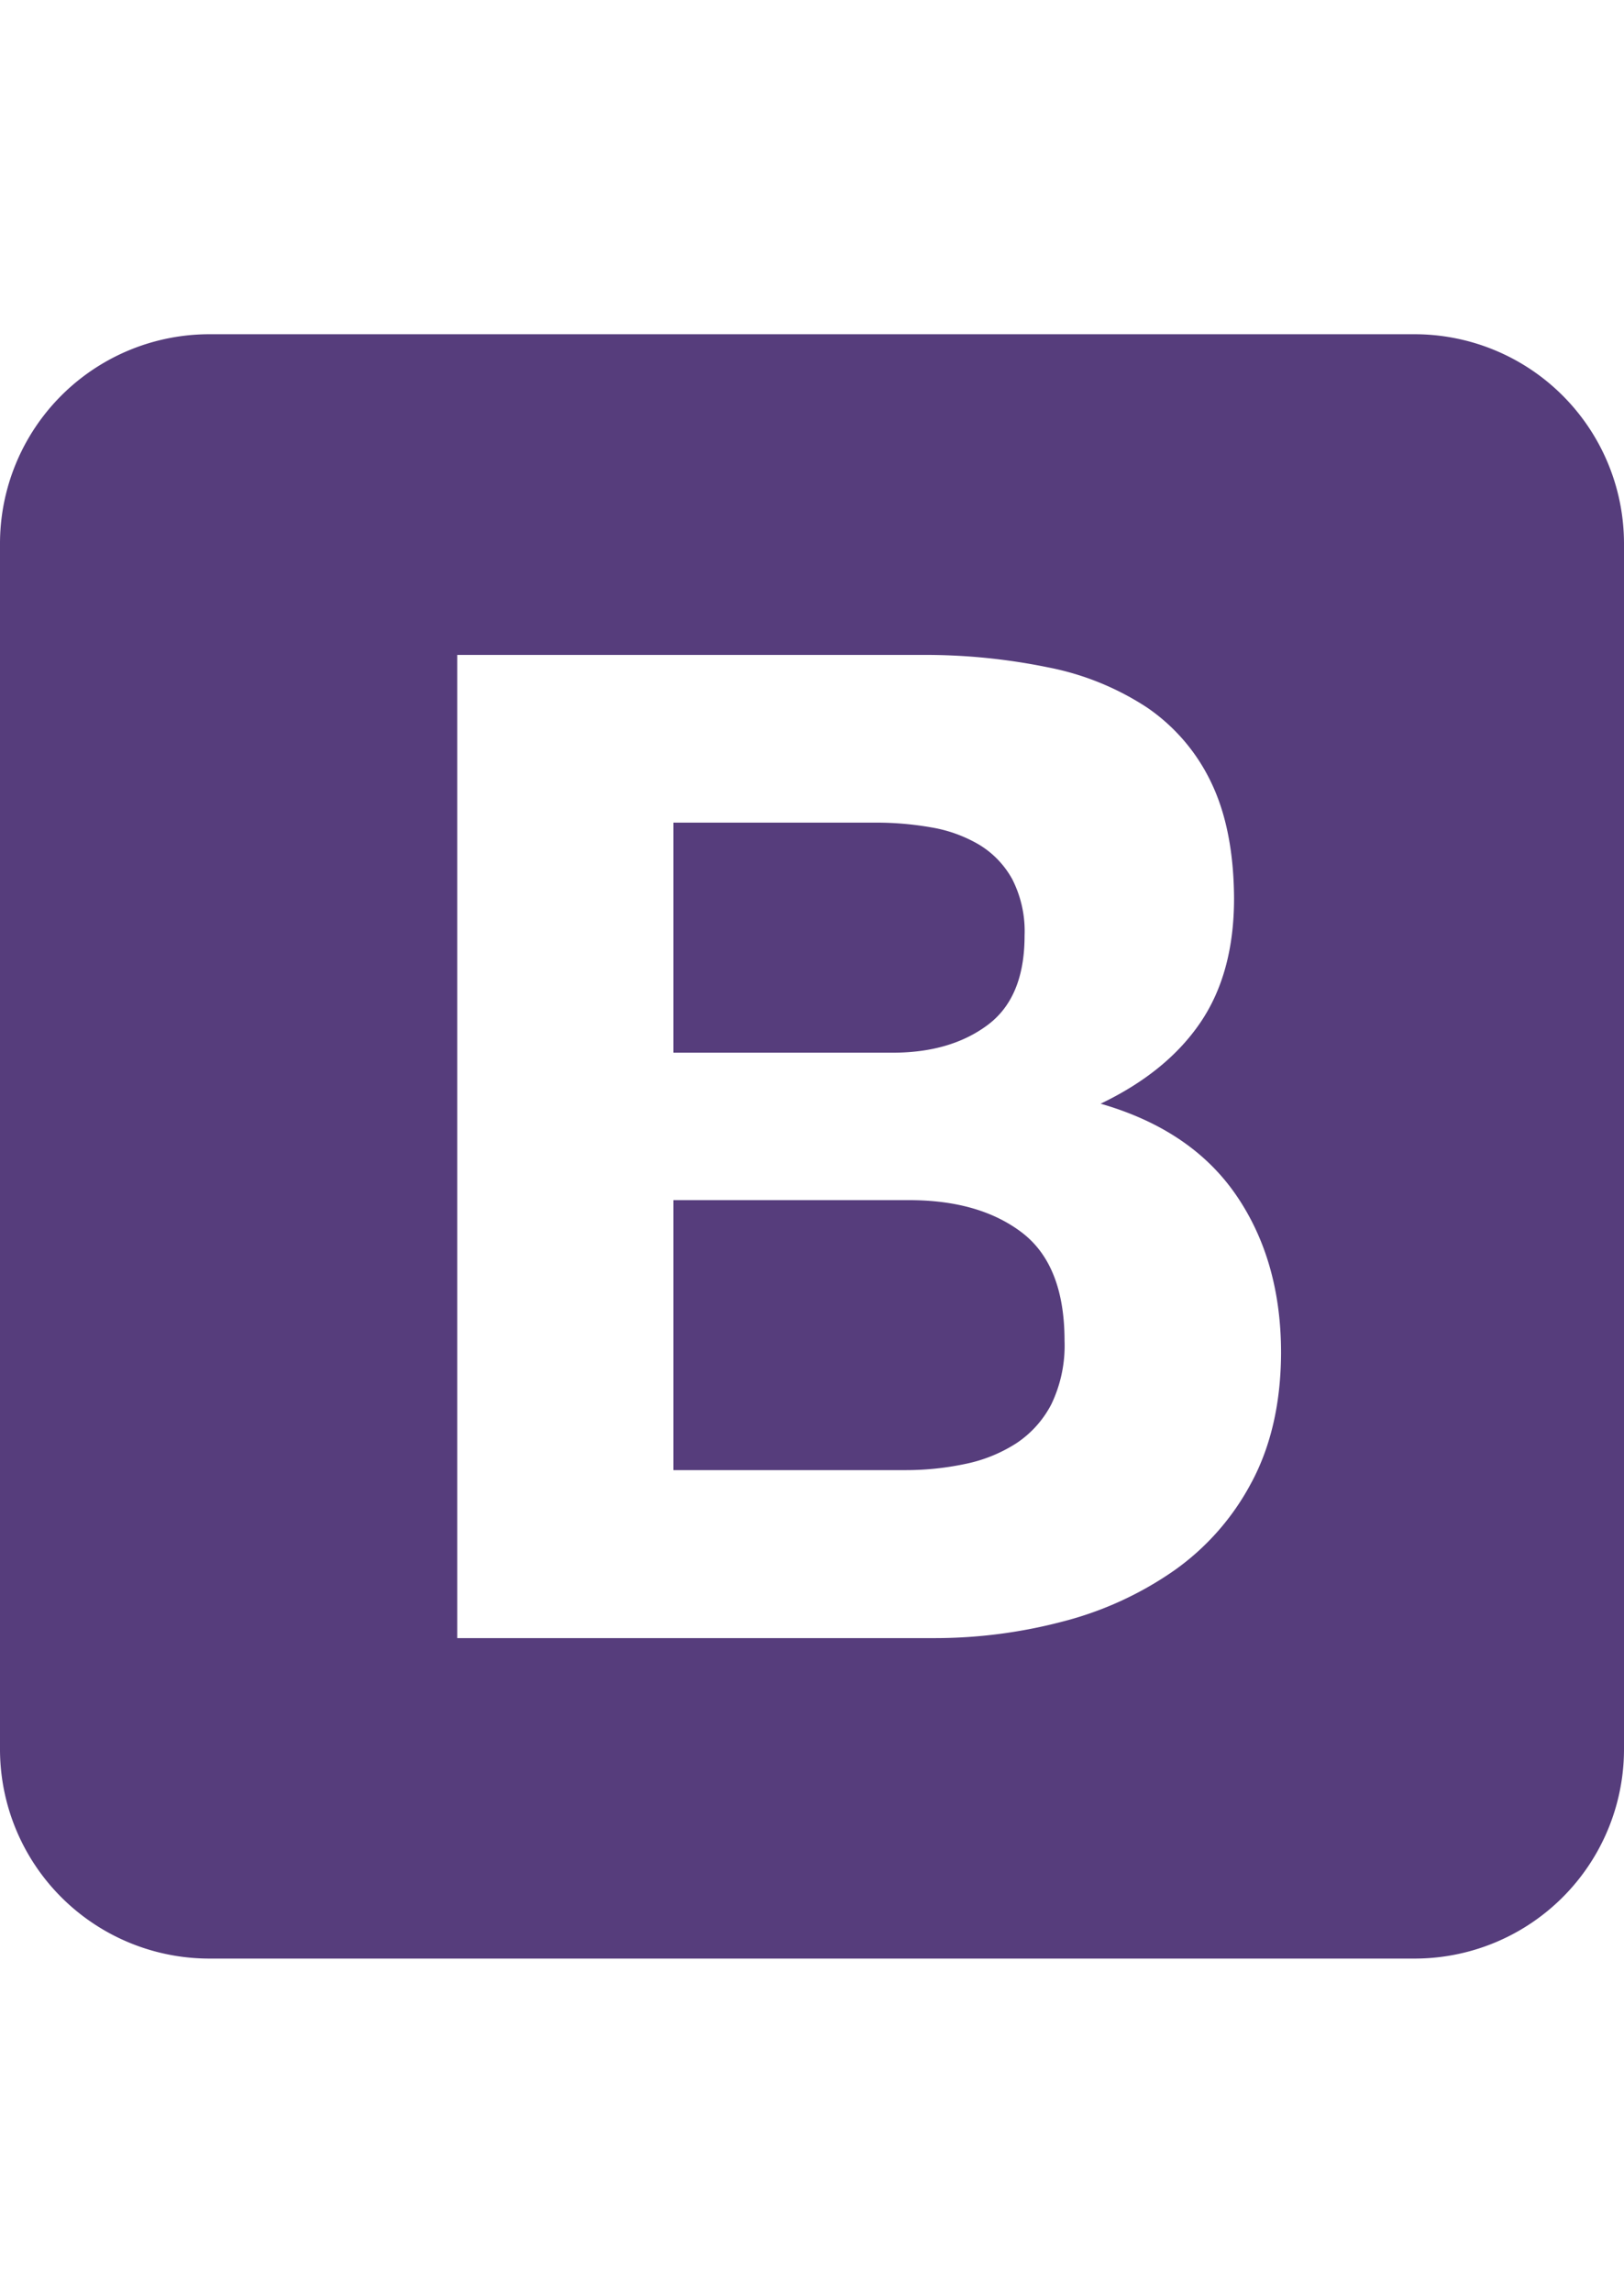
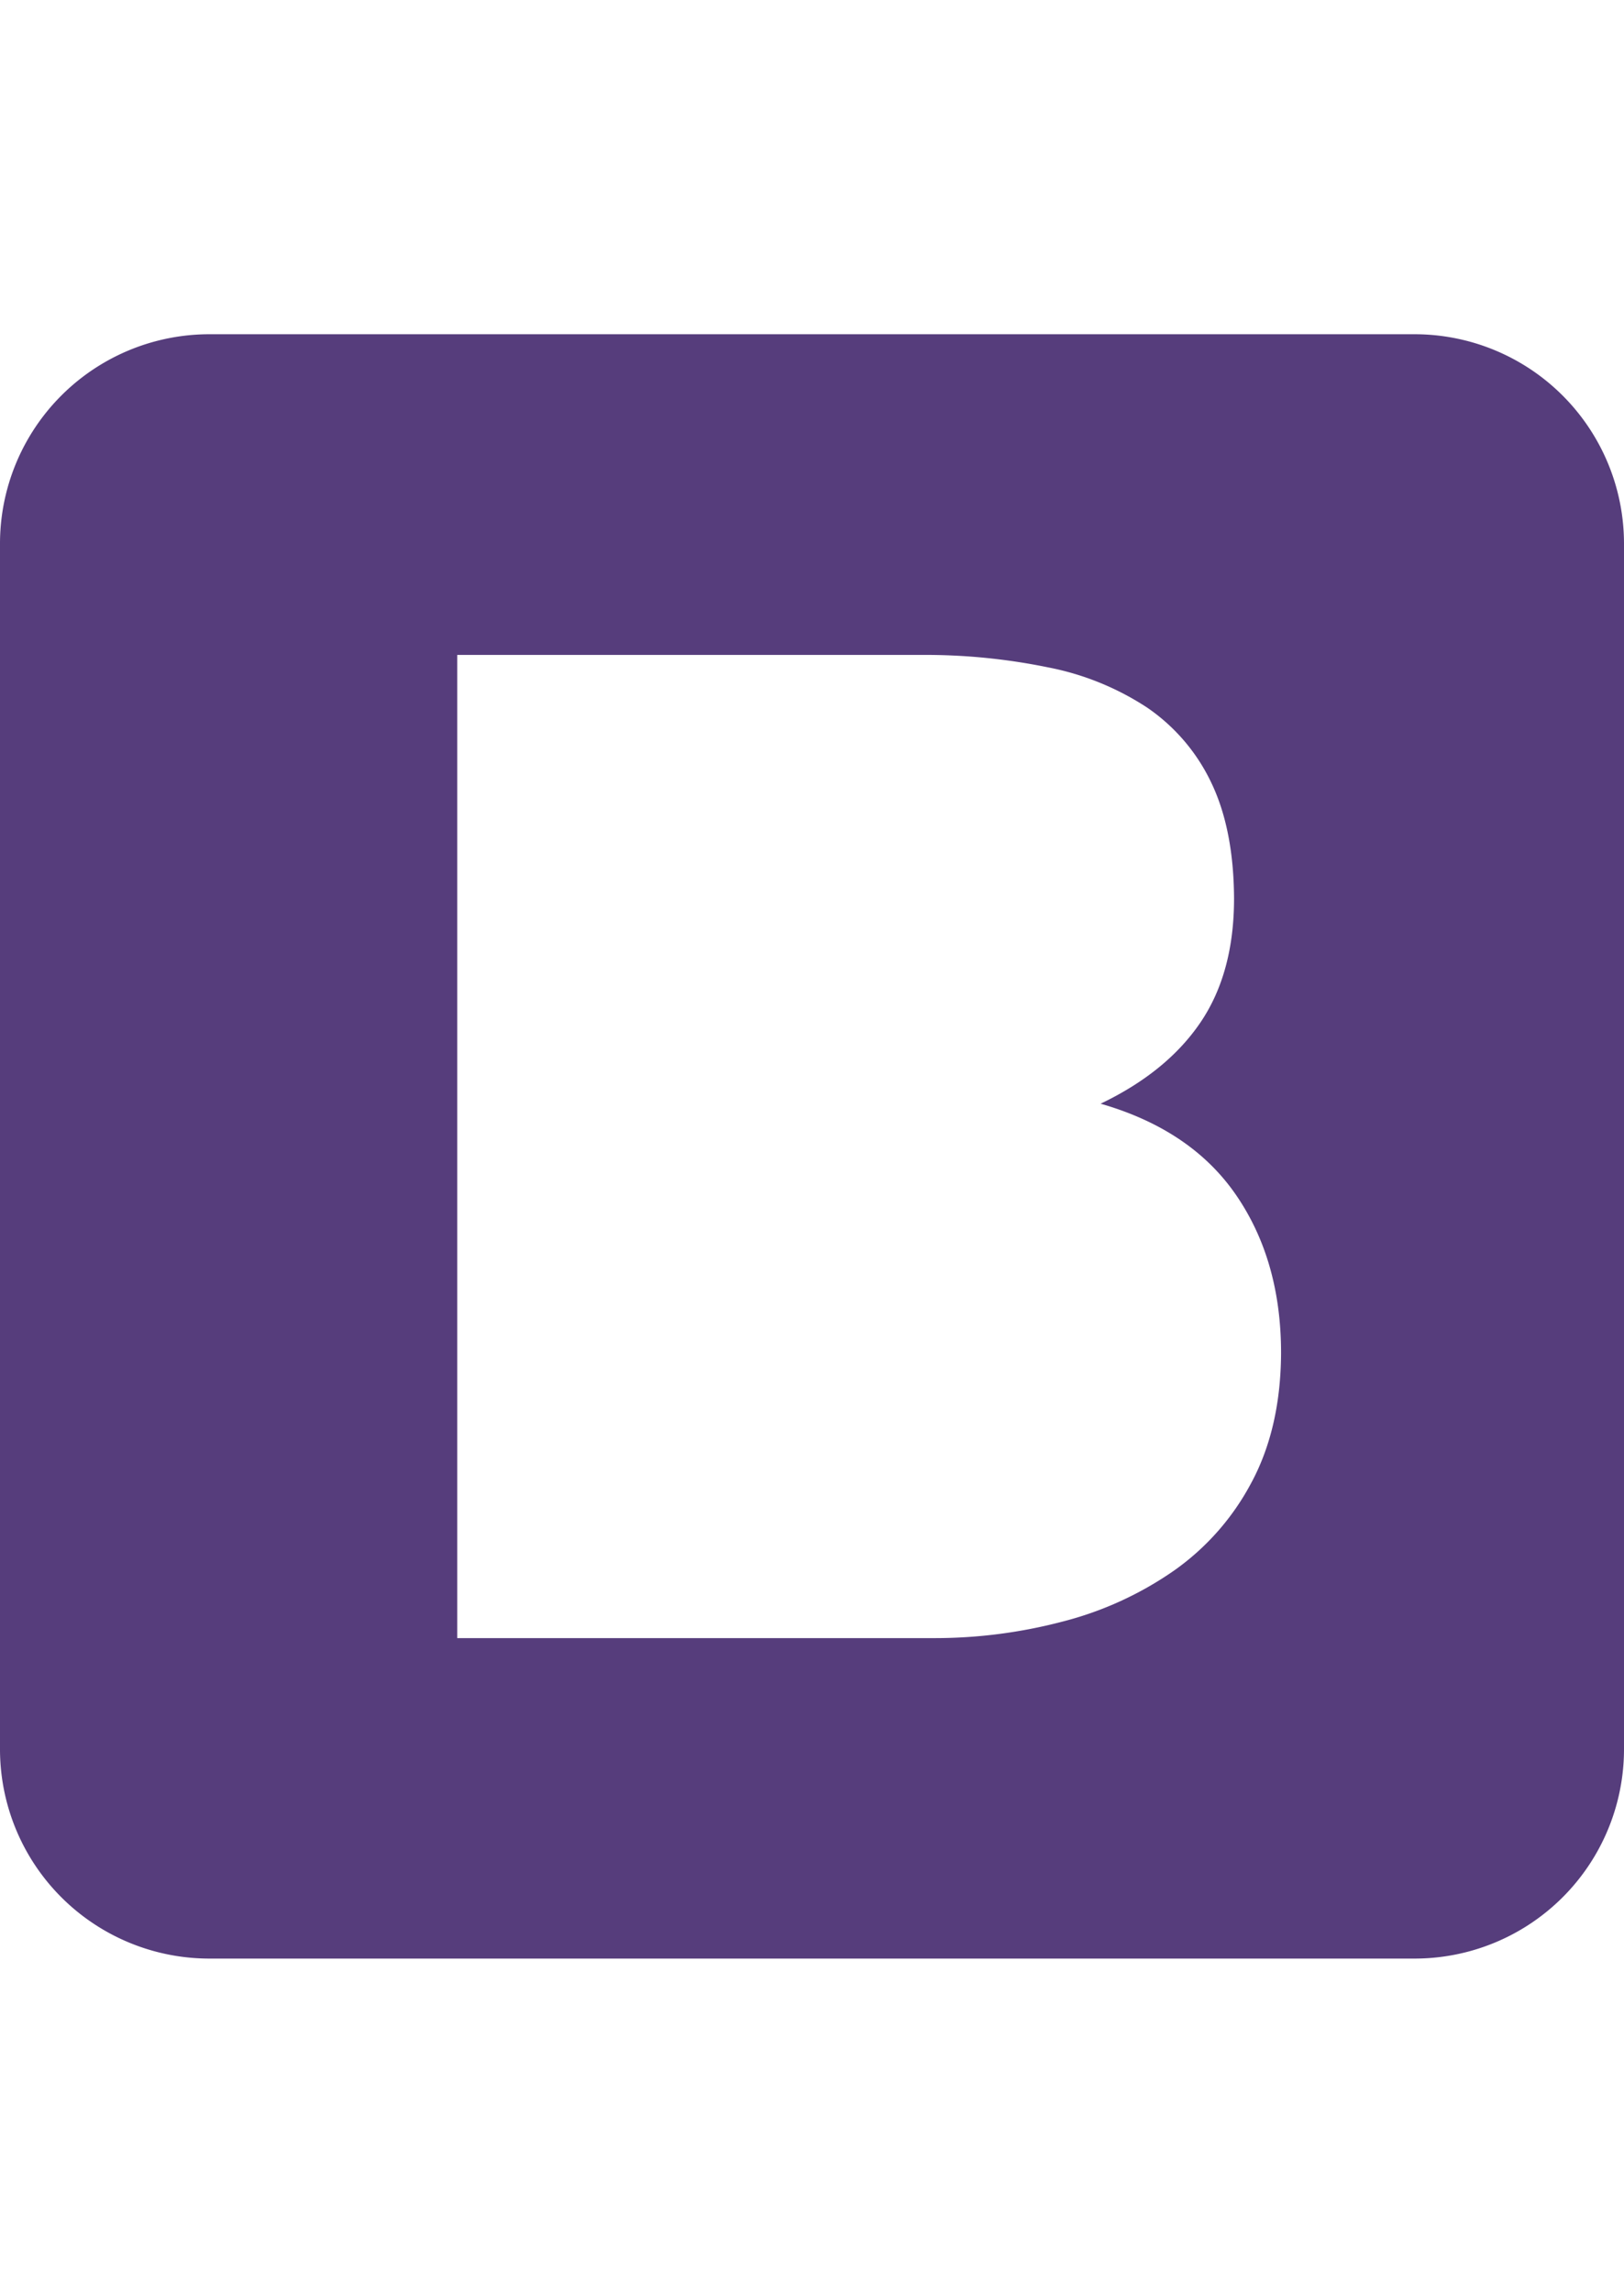
<svg xmlns="http://www.w3.org/2000/svg" id="svg3476" viewBox="0 0 290.19 409.6">
  <defs>
    <style>.cls-1{fill:#563d7c;}</style>
  </defs>
-   <path class="cls-1" d="M176.44,183.14q6.65-4.92,6.64-16a20.4,20.4,0,0,0-2.21-10.09,16.48,16.48,0,0,0-5.91-6.15,24.93,24.93,0,0,0-8.49-3.08,56.7,56.7,0,0,0-10-.86H120.33v41.1h39.13Q169.8,188.07,176.44,183.14Z" />
-   <path class="cls-1" d="M182.59,220.18q-7.62-5.79-20.18-5.78H120.33v48.23h41.35a51.36,51.36,0,0,0,10.82-1.11,26.68,26.68,0,0,0,9.11-3.69,18.61,18.61,0,0,0,6.27-7,24.16,24.16,0,0,0,2.34-11.32Q190.22,226,182.59,220.18Z" />
  <path class="cls-1" d="M252.77,59.71H37.42A37.41,37.41,0,0,0,0,97.12V312.48H0a37.41,37.41,0,0,0,37.42,37.41H252.77a37.41,37.41,0,0,0,37.42-37.41V97.12A37.42,37.42,0,0,0,252.77,59.71Zm-29.08,205a44.83,44.83,0,0,1-13.91,15.87,61.49,61.49,0,0,1-19.93,9.11,89.74,89.74,0,0,1-23,2.95H81.7V117h82.68a109.19,109.19,0,0,1,22.89,2.22A49.29,49.29,0,0,1,205,126.42a33.8,33.8,0,0,1,11.45,13.42q4,8.35,4.06,20.67,0,13.29-6,22.14t-17.84,14.52q16.24,4.68,24.24,16.37t8,28.17Q228.85,255,223.69,264.72Z" />
</svg>